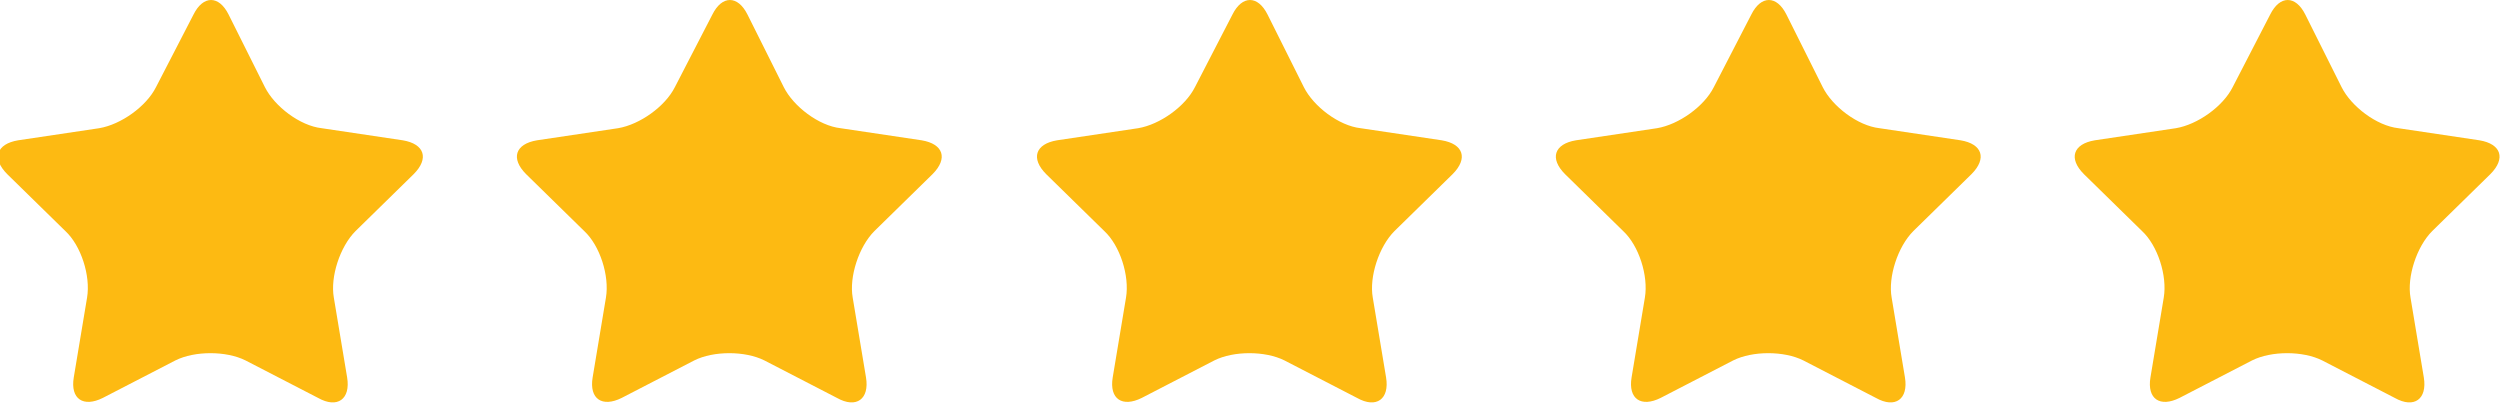
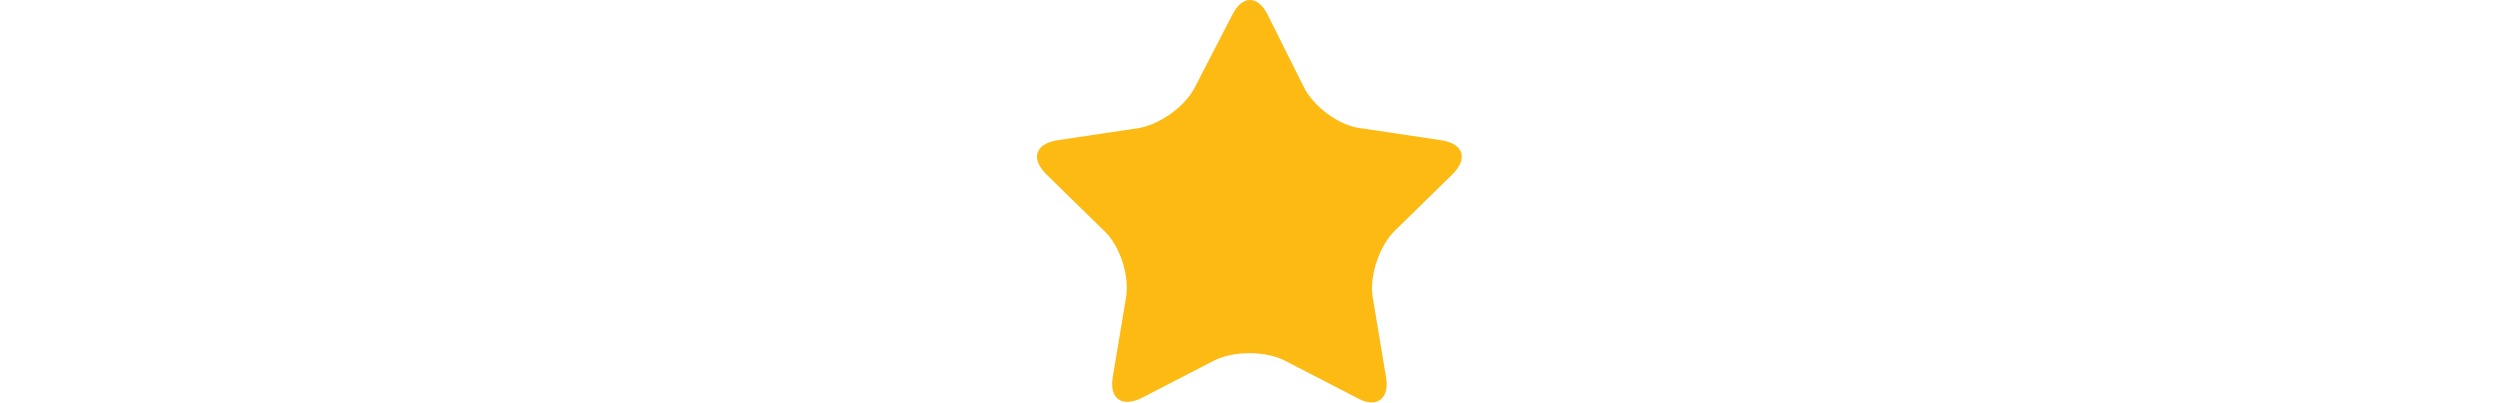
<svg xmlns="http://www.w3.org/2000/svg" version="1.1" id="Layer_1" x="0px" y="0px" viewBox="0 0 206.7 33.3" style="enable-background:new 0 0 206.7 33.3;" xml:space="preserve">
  <style type="text/css">
	.st0{fill:#FDBA12;}
</style>
  <g>
    <g>
-       <path class="st0" d="M16,1.2c0.8-1.6,2.1-1.6,2.9,0l3,6c0.8,1.6,2.9,3.2,4.7,3.4l6.7,1c1.8,0.3,2.2,1.5,0.9,2.8l-4.8,4.7    c-1.3,1.3-2.1,3.8-1.8,5.5l1.1,6.6c0.3,1.8-0.8,2.6-2.4,1.7l-6-3.1c-1.6-0.8-4.2-0.8-5.8,0l-6,3.1c-1.6,0.8-2.7,0.1-2.4-1.7    l1.1-6.6c0.3-1.8-0.5-4.3-1.8-5.5l-4.8-4.7c-1.3-1.3-0.9-2.5,0.9-2.8l6.7-1c1.8-0.3,3.9-1.8,4.7-3.4L16,1.2z" />
-     </g>
+       </g>
    <g>
-       <path class="st0" d="M58.9,1.2c0.8-1.6,2.1-1.6,2.9,0l3,6c0.8,1.6,2.9,3.2,4.7,3.4l6.7,1c1.8,0.3,2.2,1.5,0.9,2.8l-4.8,4.7    c-1.3,1.3-2.1,3.8-1.8,5.5l1.1,6.6c0.3,1.8-0.8,2.6-2.4,1.7l-6-3.1c-1.6-0.8-4.2-0.8-5.8,0l-6,3.1c-1.6,0.8-2.7,0.1-2.4-1.7    l1.1-6.6c0.3-1.8-0.5-4.3-1.8-5.5l-4.8-4.7c-1.3-1.3-0.9-2.5,0.9-2.8l6.7-1c1.8-0.3,3.9-1.8,4.7-3.4L58.9,1.2z" />
-     </g>
+       </g>
    <g>
      <path class="st0" d="M101.9,1.2c0.8-1.6,2.1-1.6,2.9,0l3,6c0.8,1.6,2.9,3.2,4.7,3.4l6.7,1c1.8,0.3,2.2,1.5,0.9,2.8l-4.8,4.7    c-1.3,1.3-2.1,3.8-1.8,5.5l1.1,6.6c0.3,1.8-0.8,2.6-2.4,1.7l-6-3.1c-1.6-0.8-4.2-0.8-5.8,0l-6,3.1c-1.6,0.8-2.7,0.1-2.4-1.7    l1.1-6.6c0.3-1.8-0.5-4.3-1.8-5.5l-4.8-4.7c-1.3-1.3-0.9-2.5,0.9-2.8l6.7-1c1.8-0.3,3.9-1.8,4.7-3.4L101.9,1.2z" />
    </g>
    <g>
-       <path class="st0" d="M144.8,1.2c0.8-1.6,2.1-1.6,2.9,0l3,6c0.8,1.6,2.9,3.2,4.7,3.4l6.7,1c1.8,0.3,2.2,1.5,0.9,2.8l-4.8,4.7    c-1.3,1.3-2.1,3.8-1.8,5.5l1.1,6.6c0.3,1.8-0.8,2.6-2.4,1.7l-6-3.1c-1.6-0.8-4.2-0.8-5.8,0l-6,3.1c-1.6,0.8-2.7,0.1-2.4-1.7    l1.1-6.6c0.3-1.8-0.5-4.3-1.8-5.5l-4.8-4.7c-1.3-1.3-0.9-2.5,0.9-2.8l6.7-1c1.8-0.3,3.9-1.8,4.7-3.4L144.8,1.2z" />
-     </g>
+       </g>
    <g>
-       <path class="st0" d="M187.7,1.2c0.8-1.6,2.1-1.6,2.9,0l3,6c0.8,1.6,2.9,3.2,4.7,3.4l6.7,1c1.8,0.3,2.2,1.5,0.9,2.8l-4.8,4.7    c-1.3,1.3-2.1,3.8-1.8,5.5l1.1,6.6c0.3,1.8-0.8,2.6-2.4,1.7l-6-3.1c-1.6-0.8-4.2-0.8-5.8,0l-6,3.1c-1.6,0.8-2.7,0.1-2.4-1.7    l1.1-6.6c0.3-1.8-0.5-4.3-1.8-5.5l-4.8-4.7c-1.3-1.3-0.9-2.5,0.9-2.8l6.7-1c1.8-0.3,3.9-1.8,4.7-3.4L187.7,1.2z" />
-     </g>
+       </g>
  </g>
</svg>